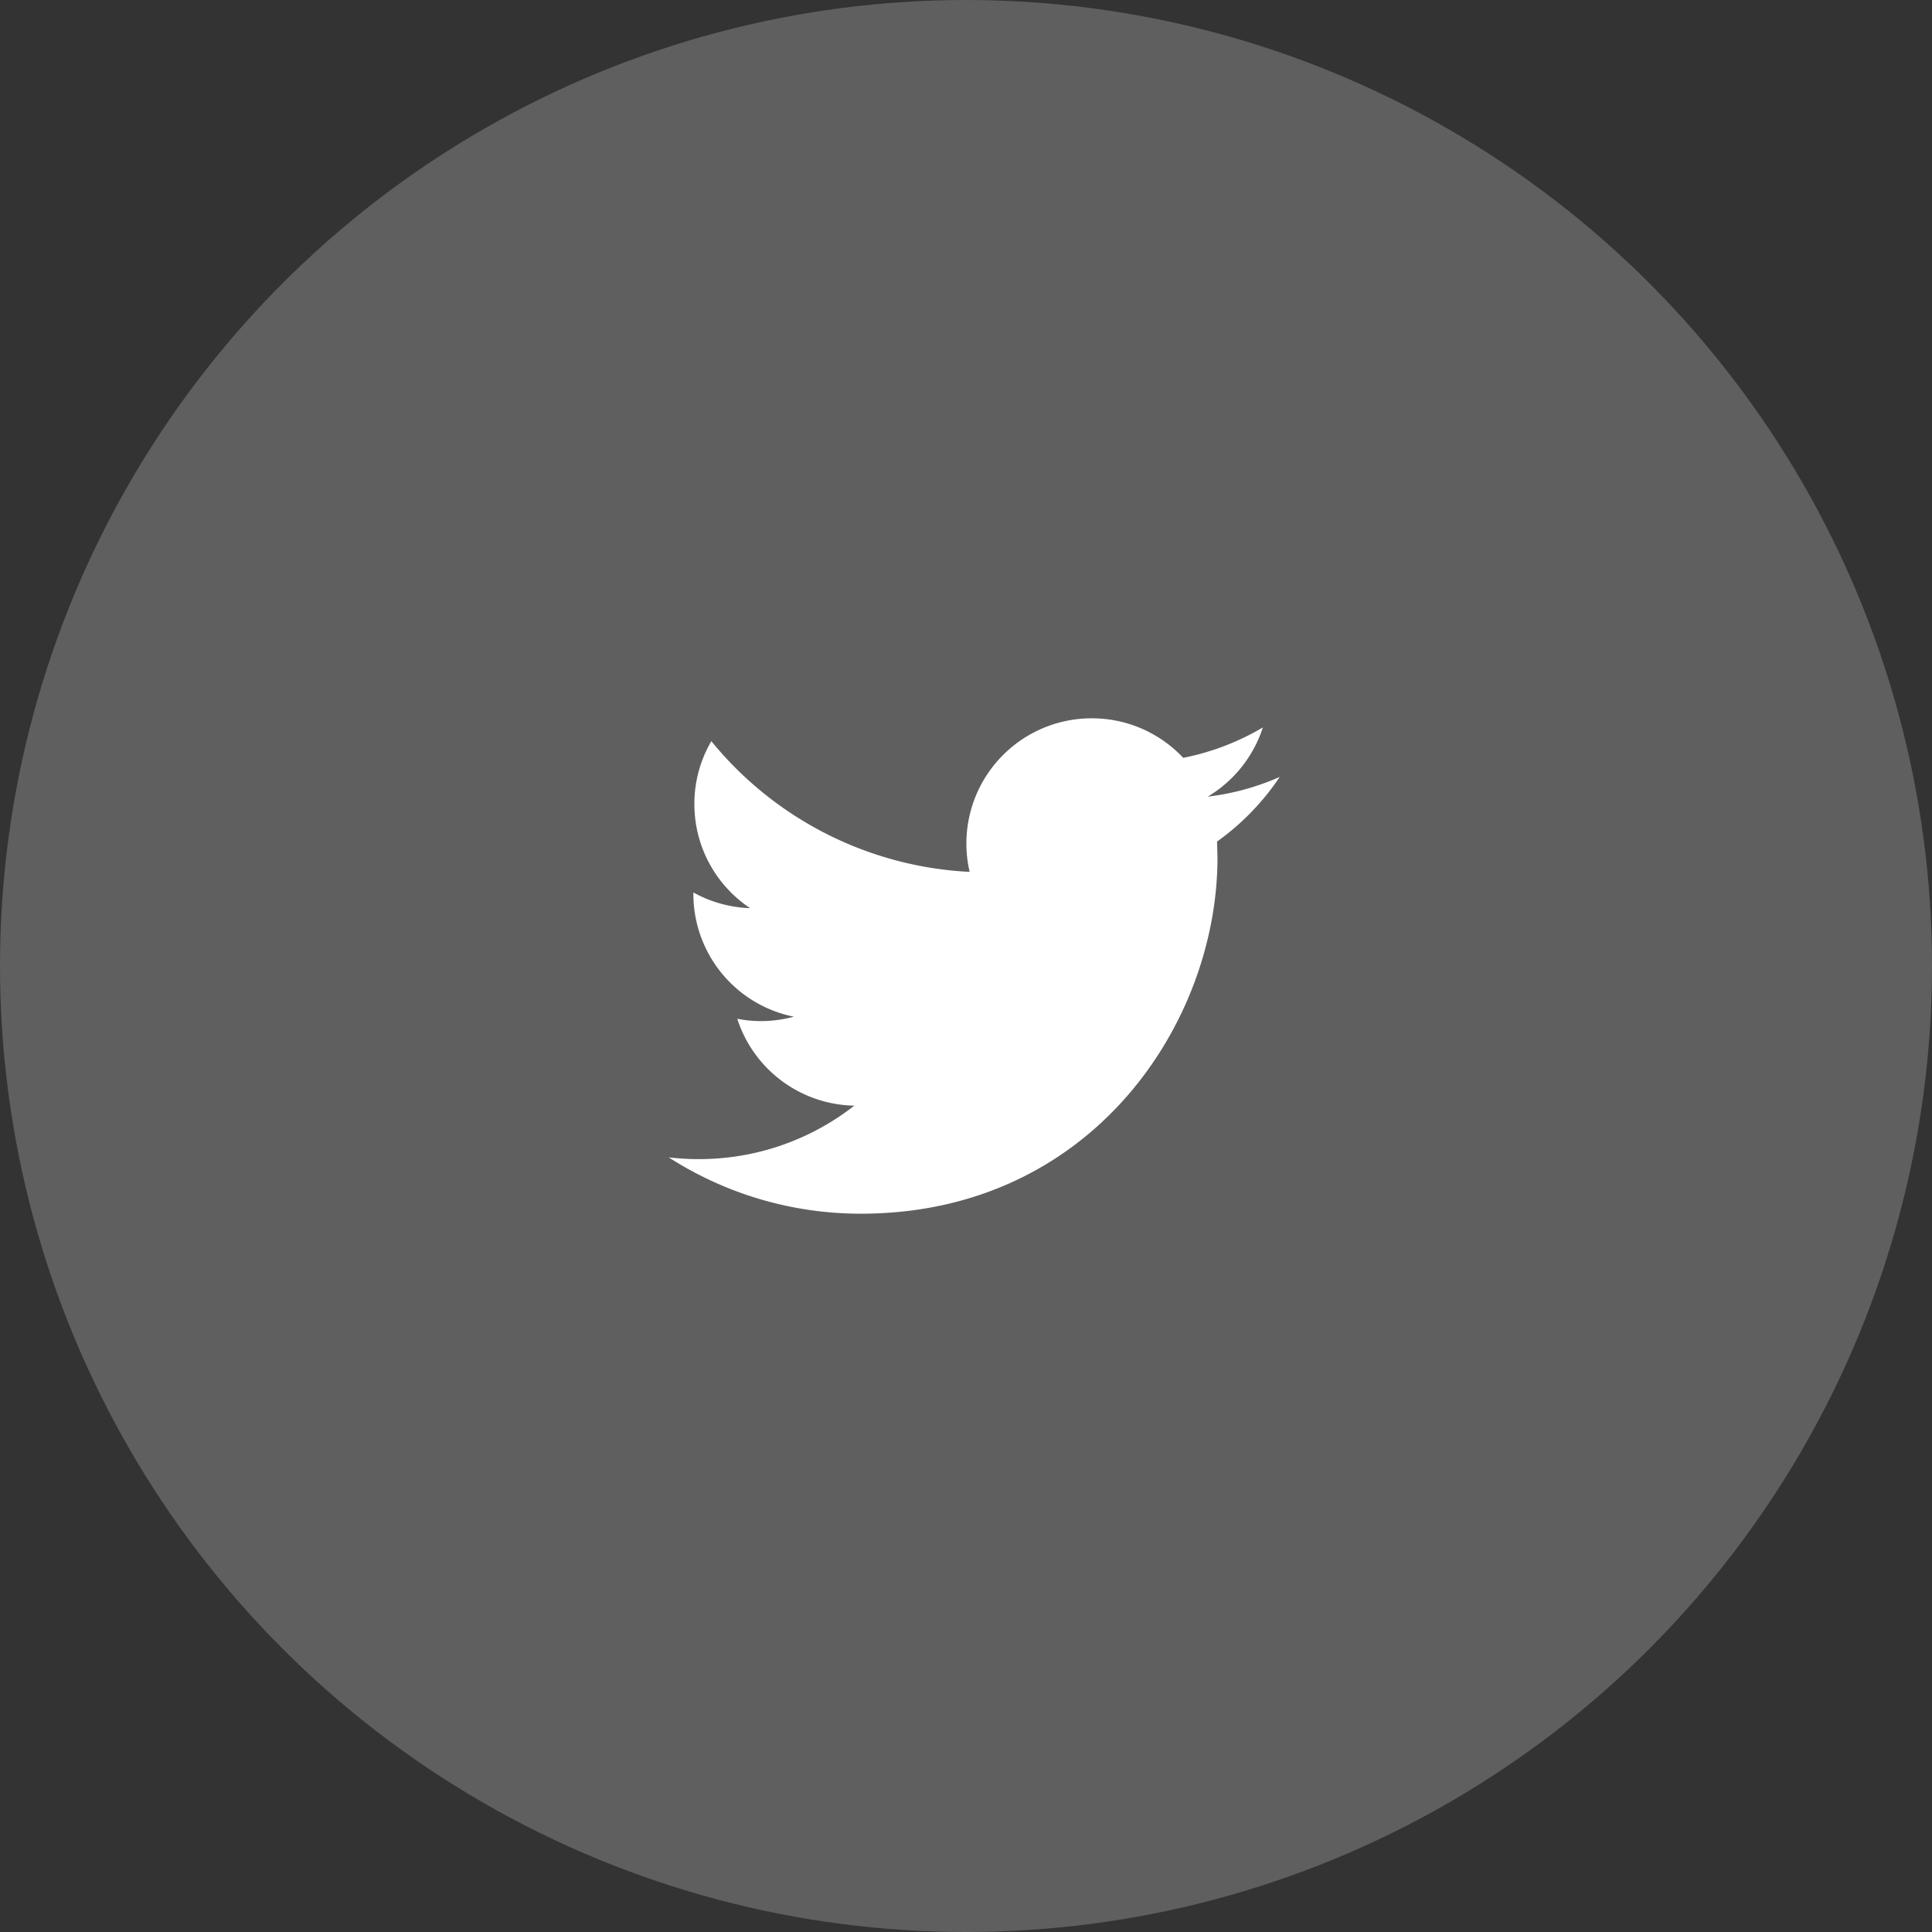
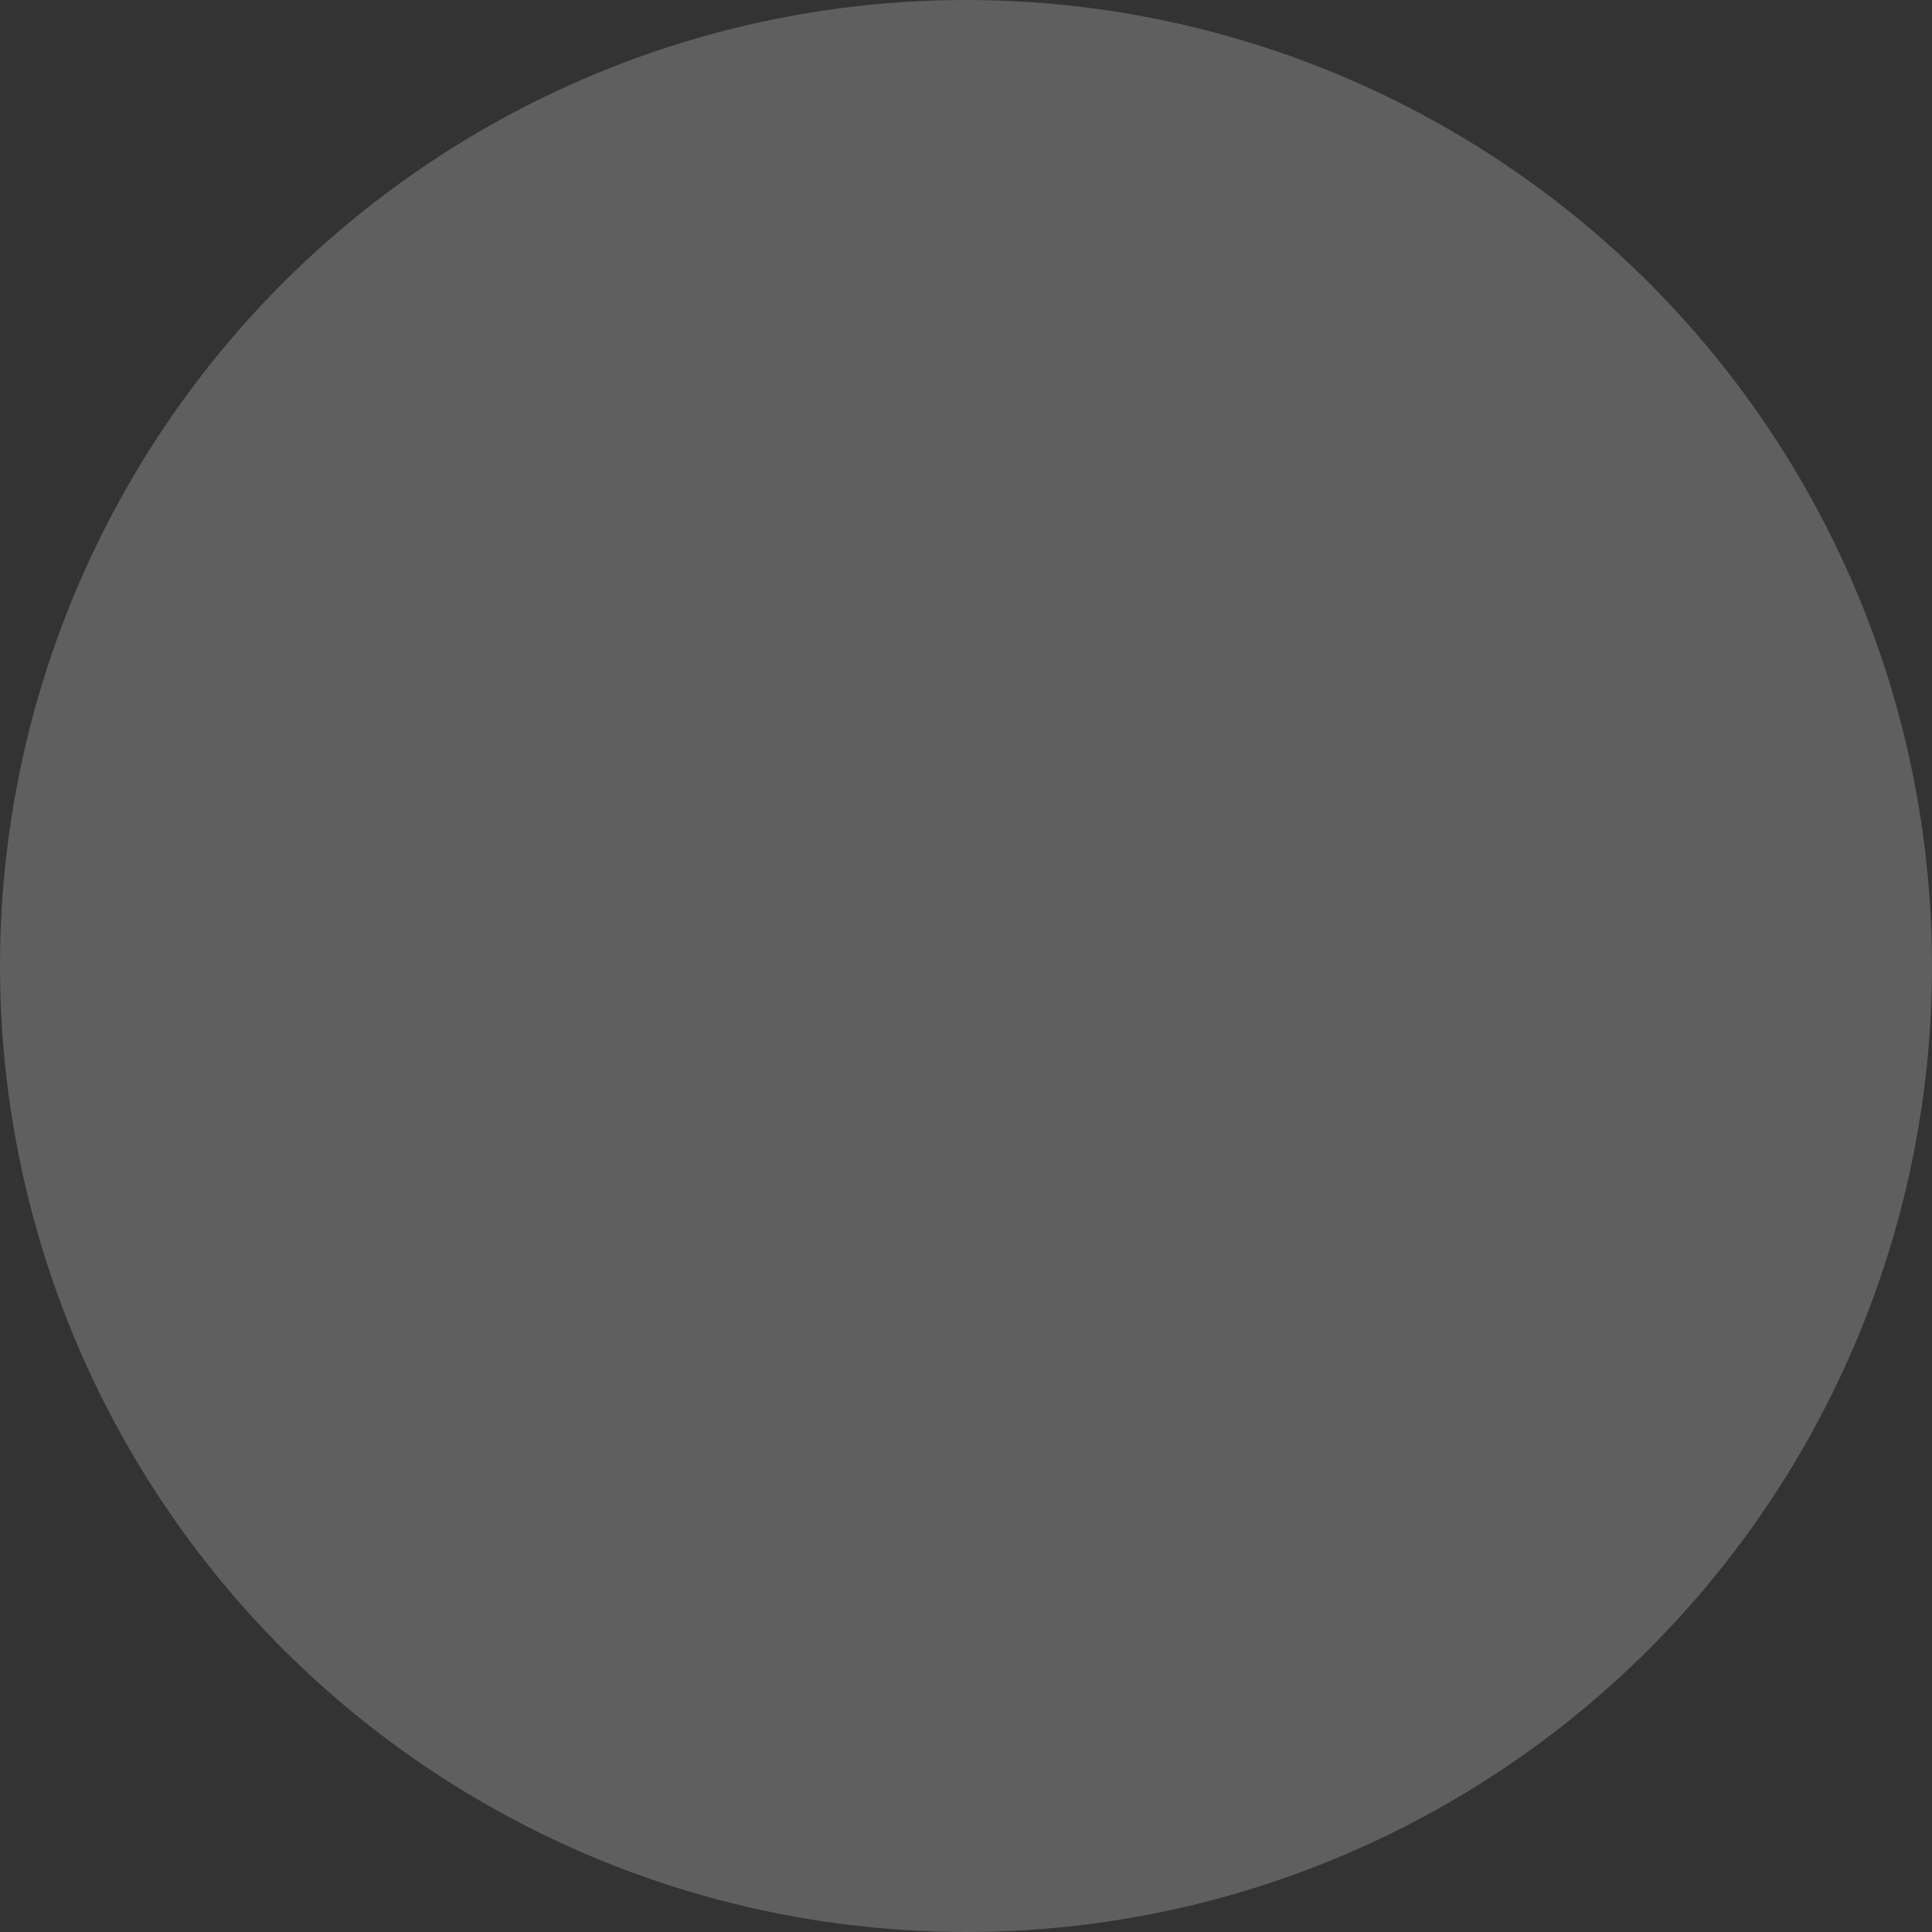
<svg xmlns="http://www.w3.org/2000/svg" width="78" height="78" viewBox="0 0 78 78">
  <rect x="0" y="0" width="78" height="78" fill="#333333" stroke="none" />
  <g fill="none" fill-rule="evenodd">
    <circle cx="39" cy="39" r="39" fill="#D8D8D8" fill-opacity=".263" />
-     <path fill="#FFF" fill-rule="nonzero" d="M51.667 31.366a10.12 10.12 0 0 1-2.906.796 5.074 5.074 0 0 0 2.224-2.793c-.98.579-2.062.999-3.215 1.227A5.05 5.05 0 0 0 44.077 29a5.056 5.056 0 0 0-4.93 6.2 14.375 14.375 0 0 1-10.428-5.277 5.006 5.006 0 0 0-.685 2.539c0 1.752.894 3.299 2.25 4.203a5.068 5.068 0 0 1-2.291-.634v.063a5.058 5.058 0 0 0 4.058 4.953c-.424.114-.87.177-1.333.177-.327 0-.643-.032-.953-.094a5.062 5.062 0 0 0 4.726 3.508 10.164 10.164 0 0 1-6.284 2.159c-.409 0-.81-.025-1.207-.07A14.322 14.322 0 0 0 34.756 49c9.309 0 14.397-7.696 14.397-14.37l-.017-.654a10.095 10.095 0 0 0 2.53-2.61z" />
  </g>
</svg>